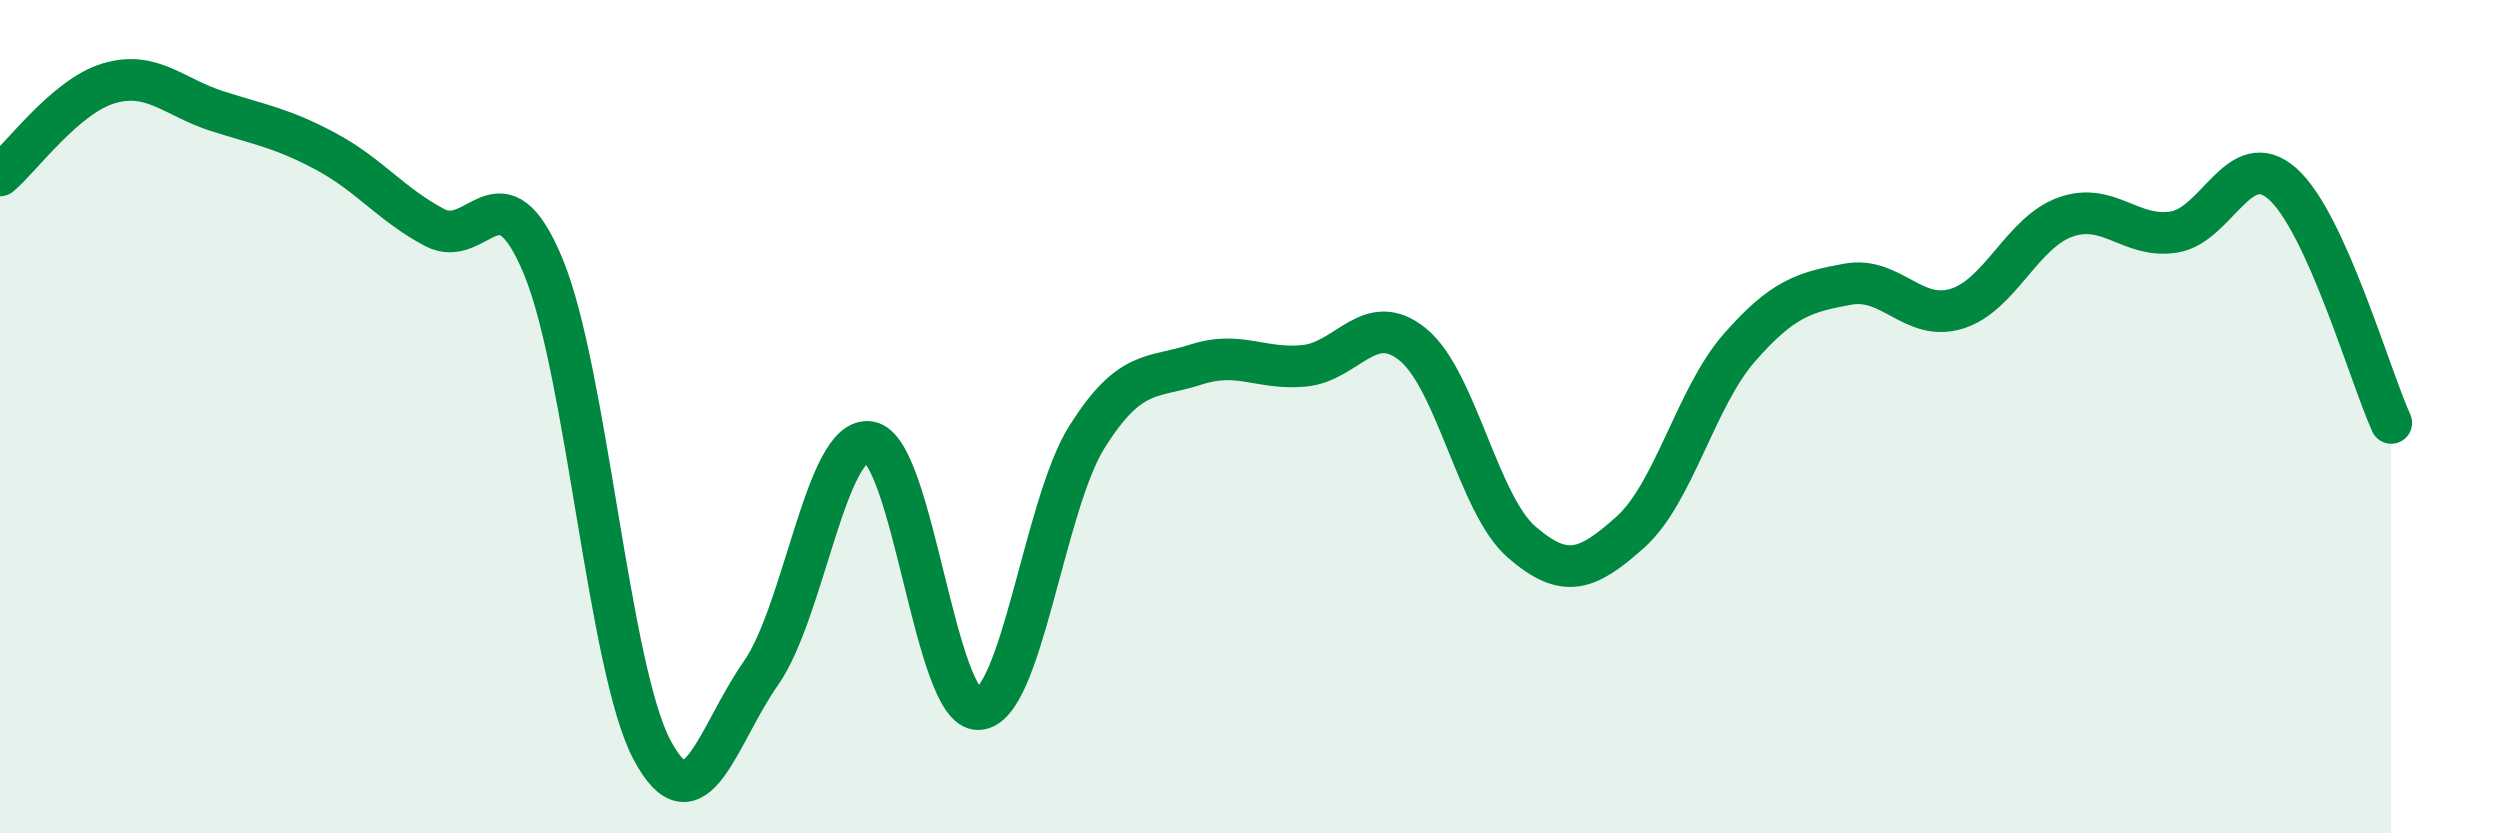
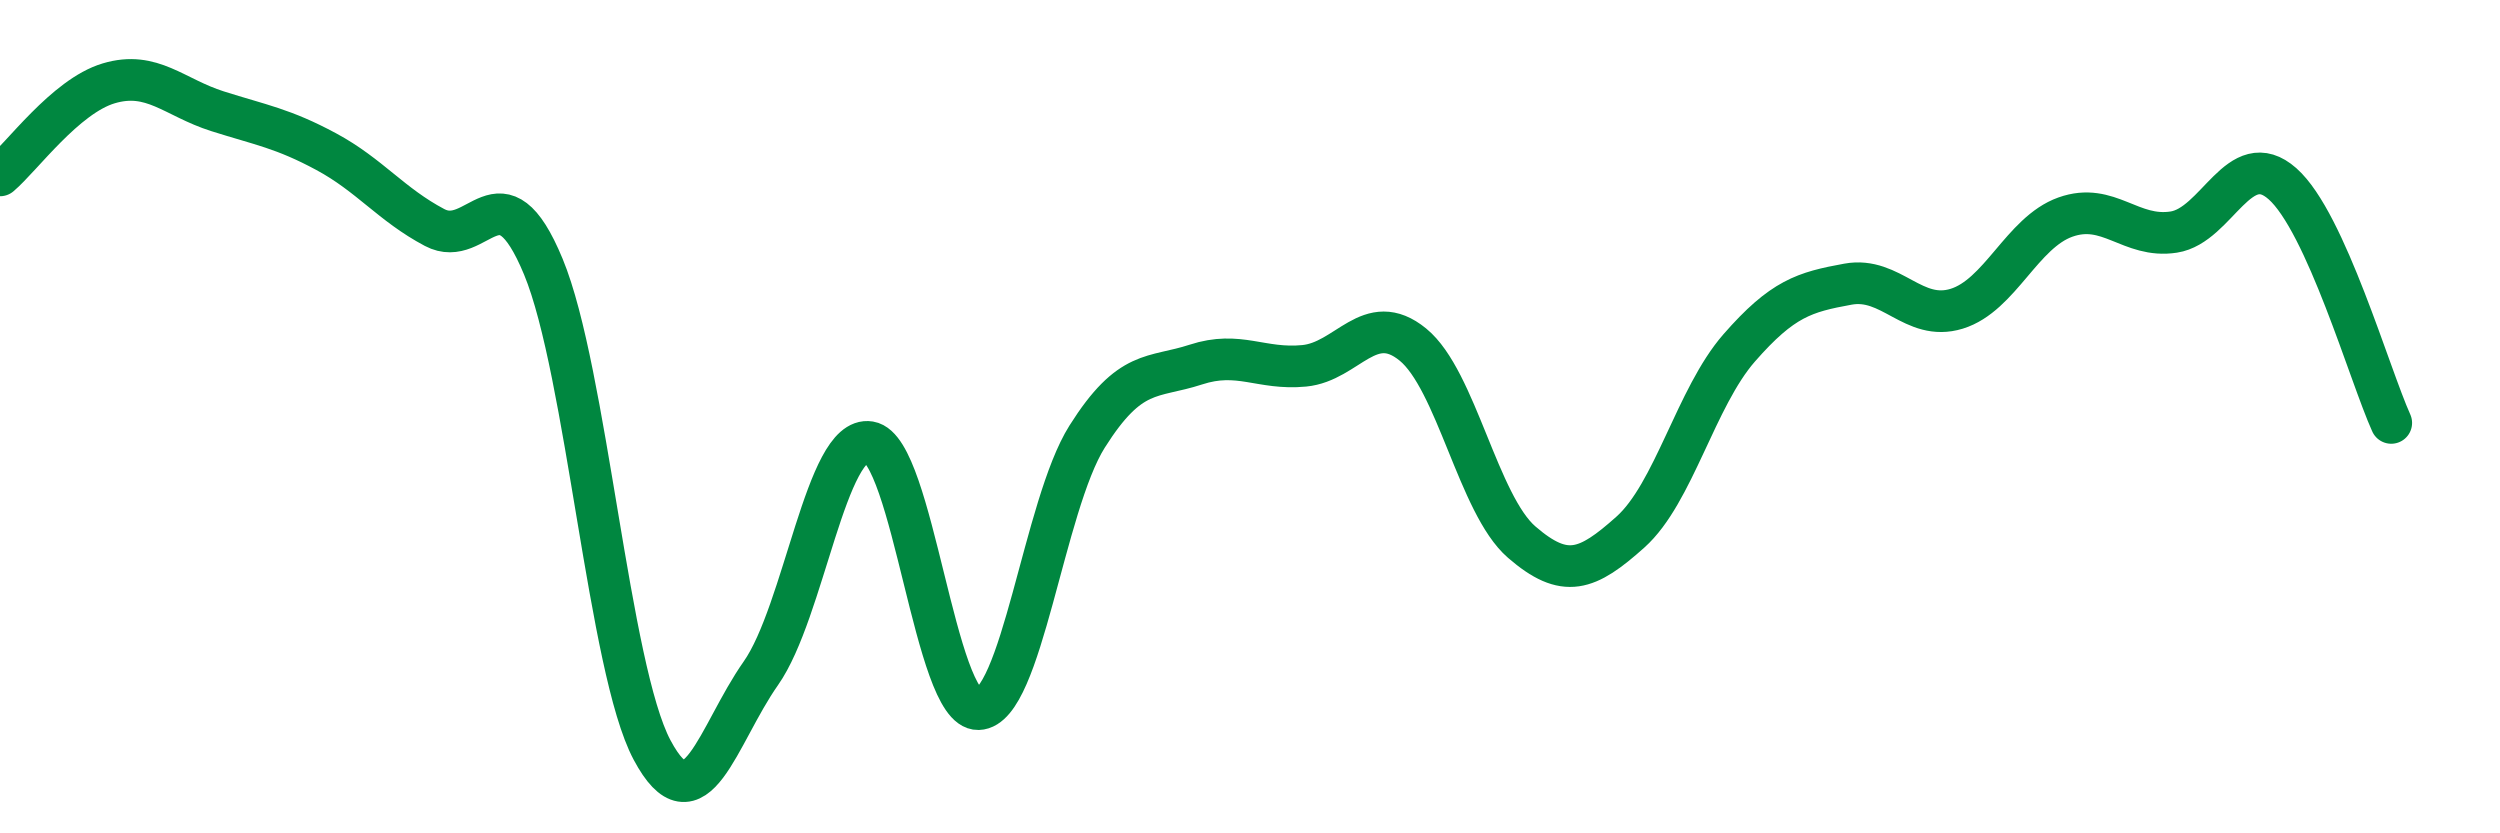
<svg xmlns="http://www.w3.org/2000/svg" width="60" height="20" viewBox="0 0 60 20">
-   <path d="M 0,4.21 C 0.52,3.77 1.57,2.31 2.61,2 C 3.65,1.69 4.18,2.34 5.22,2.67 C 6.26,3 6.79,3.08 7.83,3.64 C 8.87,4.2 9.39,4.91 10.43,5.46 C 11.47,6.01 12,3.89 13.04,6.4 C 14.08,8.91 14.61,16.05 15.65,18 C 16.69,19.95 17.22,17.64 18.26,16.16 C 19.3,14.68 19.83,10.44 20.87,10.61 C 21.91,10.78 22.44,17.05 23.48,17.02 C 24.52,16.99 25.05,12.13 26.09,10.48 C 27.13,8.83 27.66,9.09 28.7,8.75 C 29.74,8.41 30.26,8.88 31.3,8.78 C 32.34,8.68 32.87,7.42 33.91,8.27 C 34.95,9.12 35.48,12.11 36.52,13.01 C 37.56,13.91 38.09,13.7 39.13,12.77 C 40.17,11.84 40.7,9.54 41.74,8.35 C 42.78,7.16 43.31,7.01 44.35,6.82 C 45.39,6.63 45.92,7.73 46.96,7.41 C 48,7.09 48.53,5.58 49.57,5.21 C 50.61,4.84 51.13,5.73 52.17,5.57 C 53.21,5.41 53.74,3.49 54.78,4.41 C 55.82,5.33 56.87,9 57.39,10.15L57.39 20L0 20Z" fill="#008740" opacity="0.1" stroke-linecap="round" stroke-linejoin="round" />
  <path d="M 0,4.21 C 0.52,3.77 1.57,2.31 2.61,2 C 3.65,1.69 4.18,2.34 5.22,2.67 C 6.26,3 6.79,3.08 7.83,3.64 C 8.87,4.2 9.39,4.91 10.43,5.46 C 11.47,6.01 12,3.89 13.04,6.4 C 14.08,8.91 14.61,16.05 15.65,18 C 16.69,19.95 17.22,17.64 18.26,16.16 C 19.3,14.68 19.83,10.44 20.87,10.61 C 21.91,10.78 22.44,17.05 23.48,17.02 C 24.52,16.99 25.05,12.13 26.09,10.48 C 27.13,8.83 27.66,9.09 28.7,8.75 C 29.74,8.41 30.26,8.88 31.3,8.78 C 32.34,8.68 32.87,7.42 33.91,8.27 C 34.95,9.12 35.48,12.11 36.52,13.01 C 37.56,13.91 38.09,13.7 39.13,12.77 C 40.17,11.84 40.7,9.54 41.74,8.35 C 42.78,7.16 43.31,7.01 44.35,6.82 C 45.39,6.63 45.92,7.73 46.96,7.41 C 48,7.09 48.53,5.58 49.57,5.21 C 50.61,4.84 51.13,5.73 52.17,5.57 C 53.21,5.41 53.74,3.49 54.78,4.41 C 55.82,5.33 56.87,9 57.39,10.15" stroke="#008740" stroke-width="1" fill="none" stroke-linecap="round" stroke-linejoin="round" />
</svg>